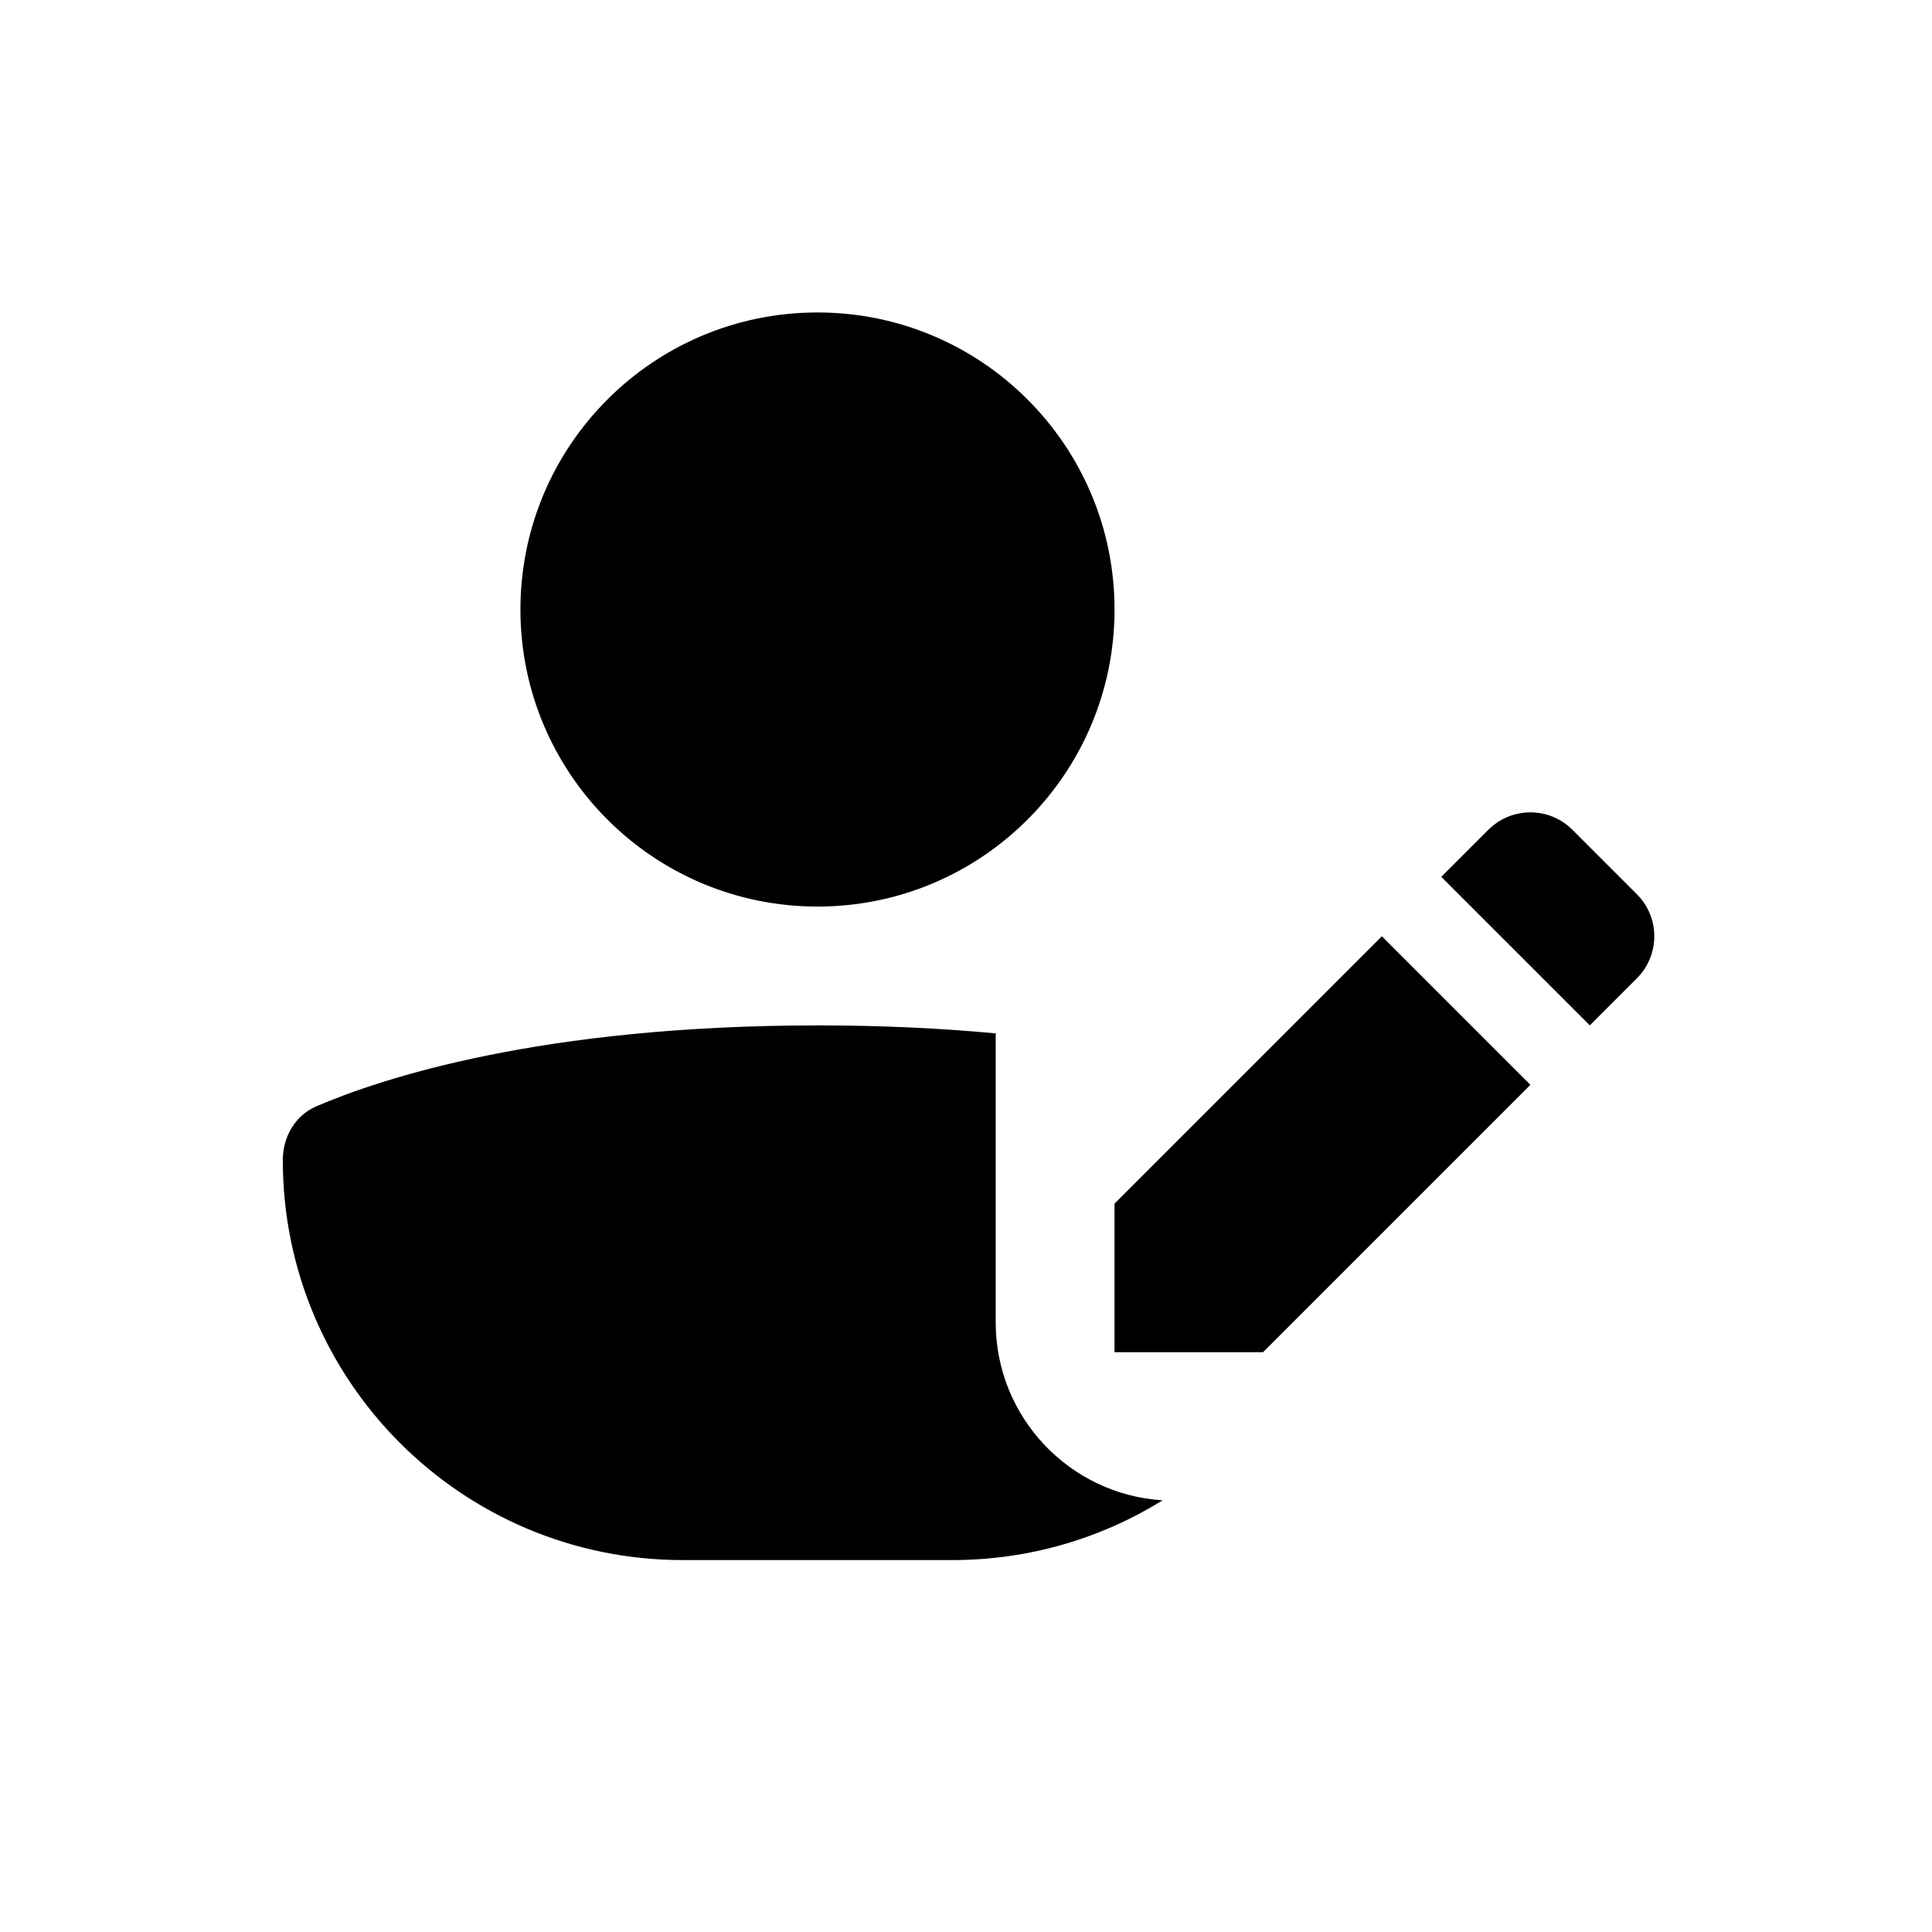
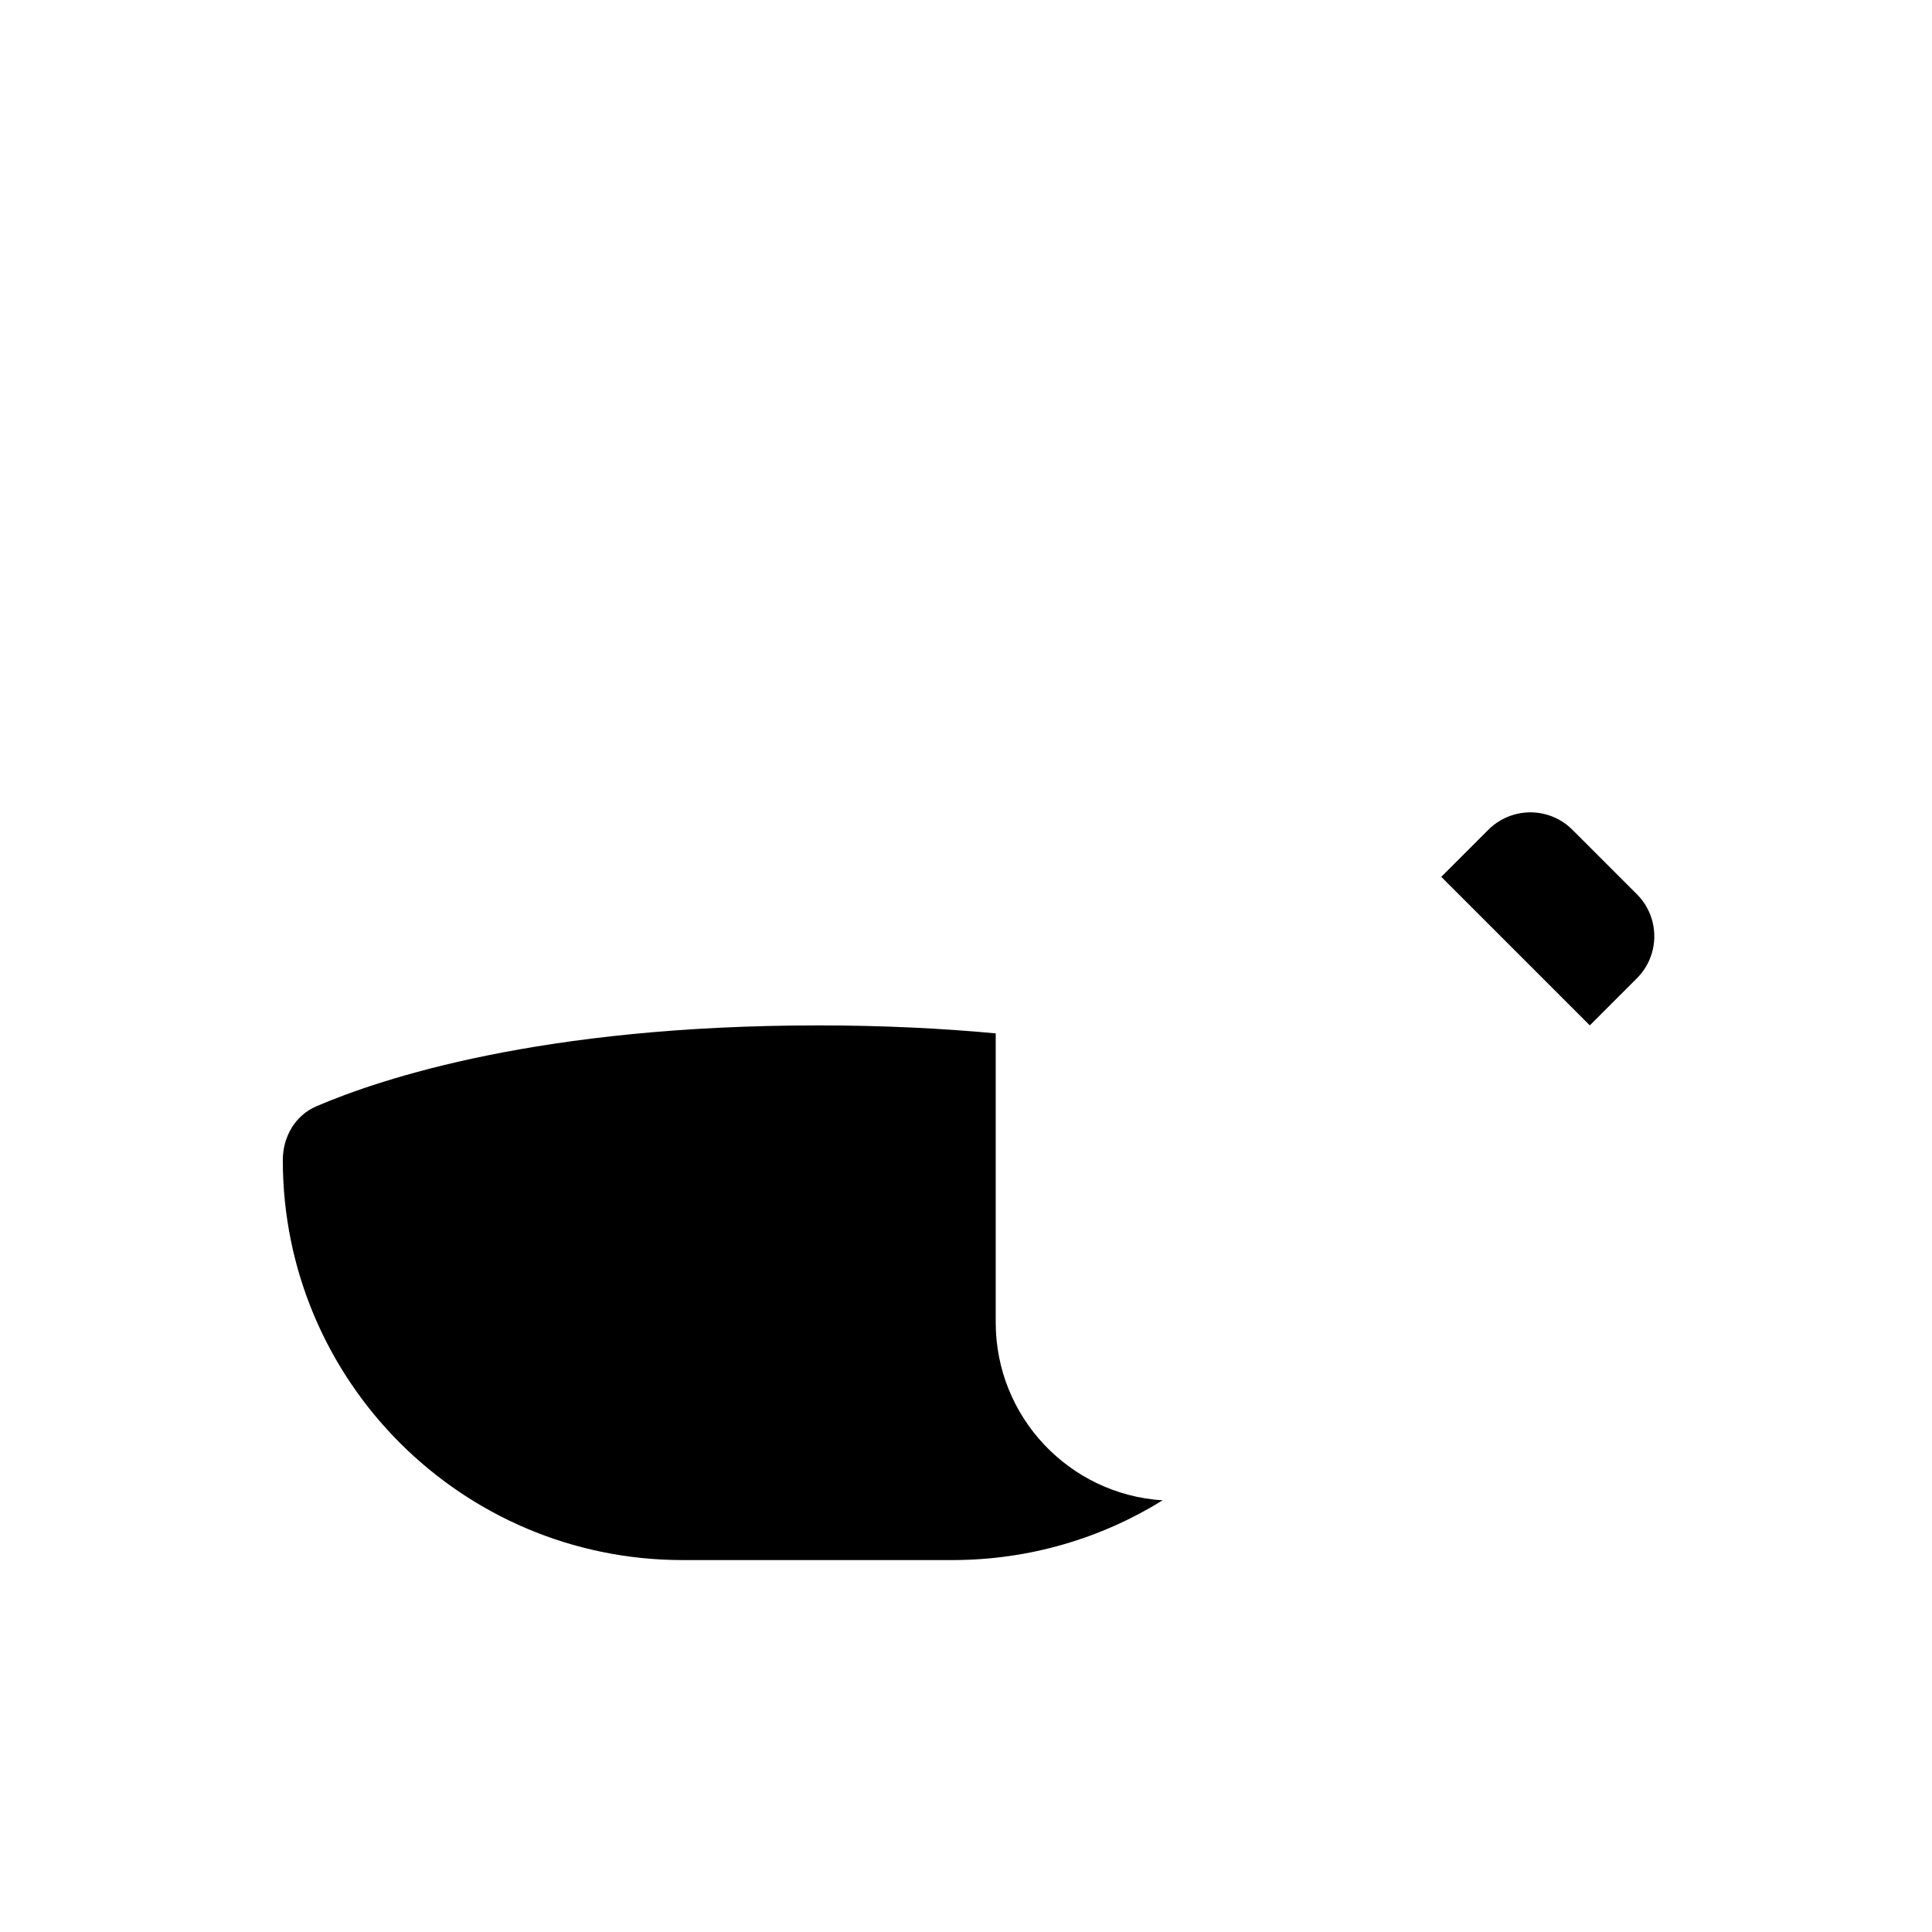
<svg xmlns="http://www.w3.org/2000/svg" fill="#000000" width="800px" height="800px" version="1.1" viewBox="144 144 512 512">
  <g>
-     <path d="m360.64 384.25c43.477 0 78.723-35.242 78.723-78.719 0-43.477-35.246-78.723-78.723-78.723-43.473 0-78.719 35.246-78.719 78.723 0 43.477 35.246 78.719 78.719 78.719z" />
    <path d="m360.64 415.74c17.48 0 33.199 0.801 47.234 2.117v76.602c0 25.082 19.547 45.598 44.238 47.141-16.195 10.039-35.301 15.836-55.758 15.836h-71.426c-58.531 0-105.98-47.449-105.98-105.98 0-6.176 3.238-11.848 8.914-14.285 17.094-7.344 59.445-21.426 132.78-21.426z" />
    <path d="m581.77 396.57c1.57-5.348 0.246-11.363-3.973-15.582l-17.094-17.094c-4.219-4.219-10.234-5.543-15.578-3.973-2.449 0.719-4.758 2.043-6.688 3.973l-12.484 12.484 39.363 39.359 12.48-12.484c1.934-1.93 3.254-4.234 3.973-6.684z" />
-     <path d="m439.36 462.98v39.359h39.359l70.848-70.848-39.359-39.363z" />
  </g>
</svg>